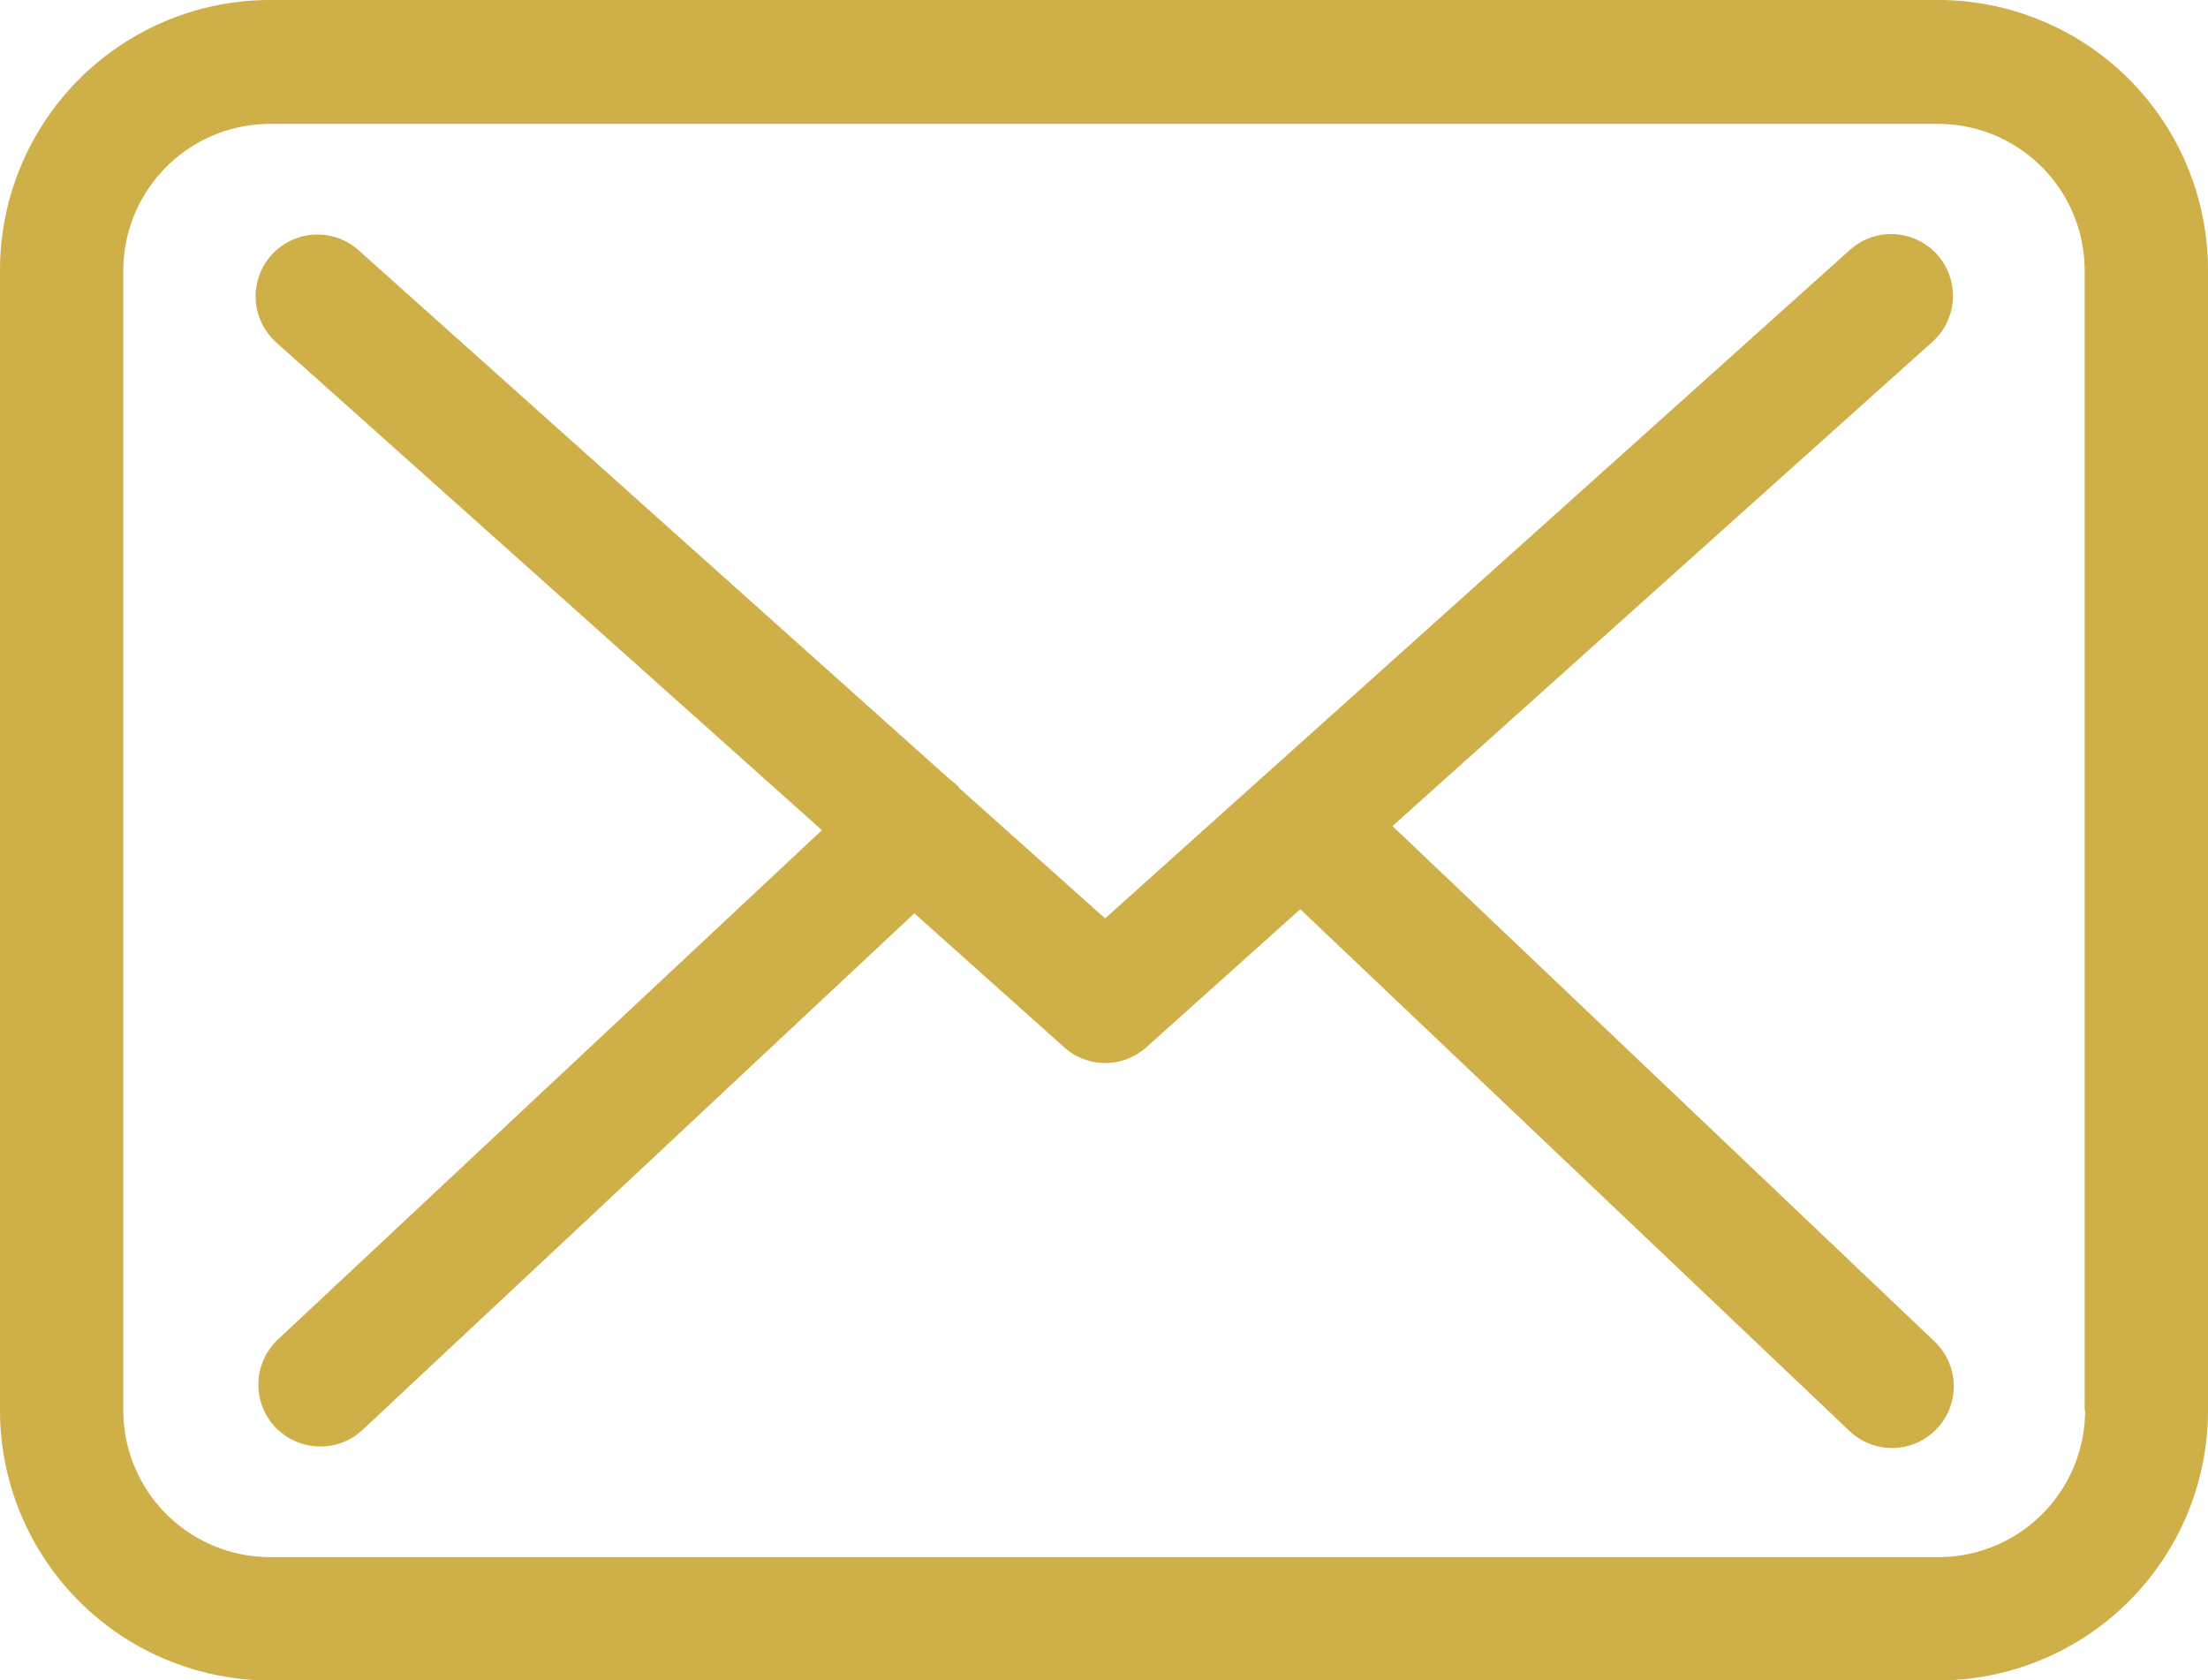
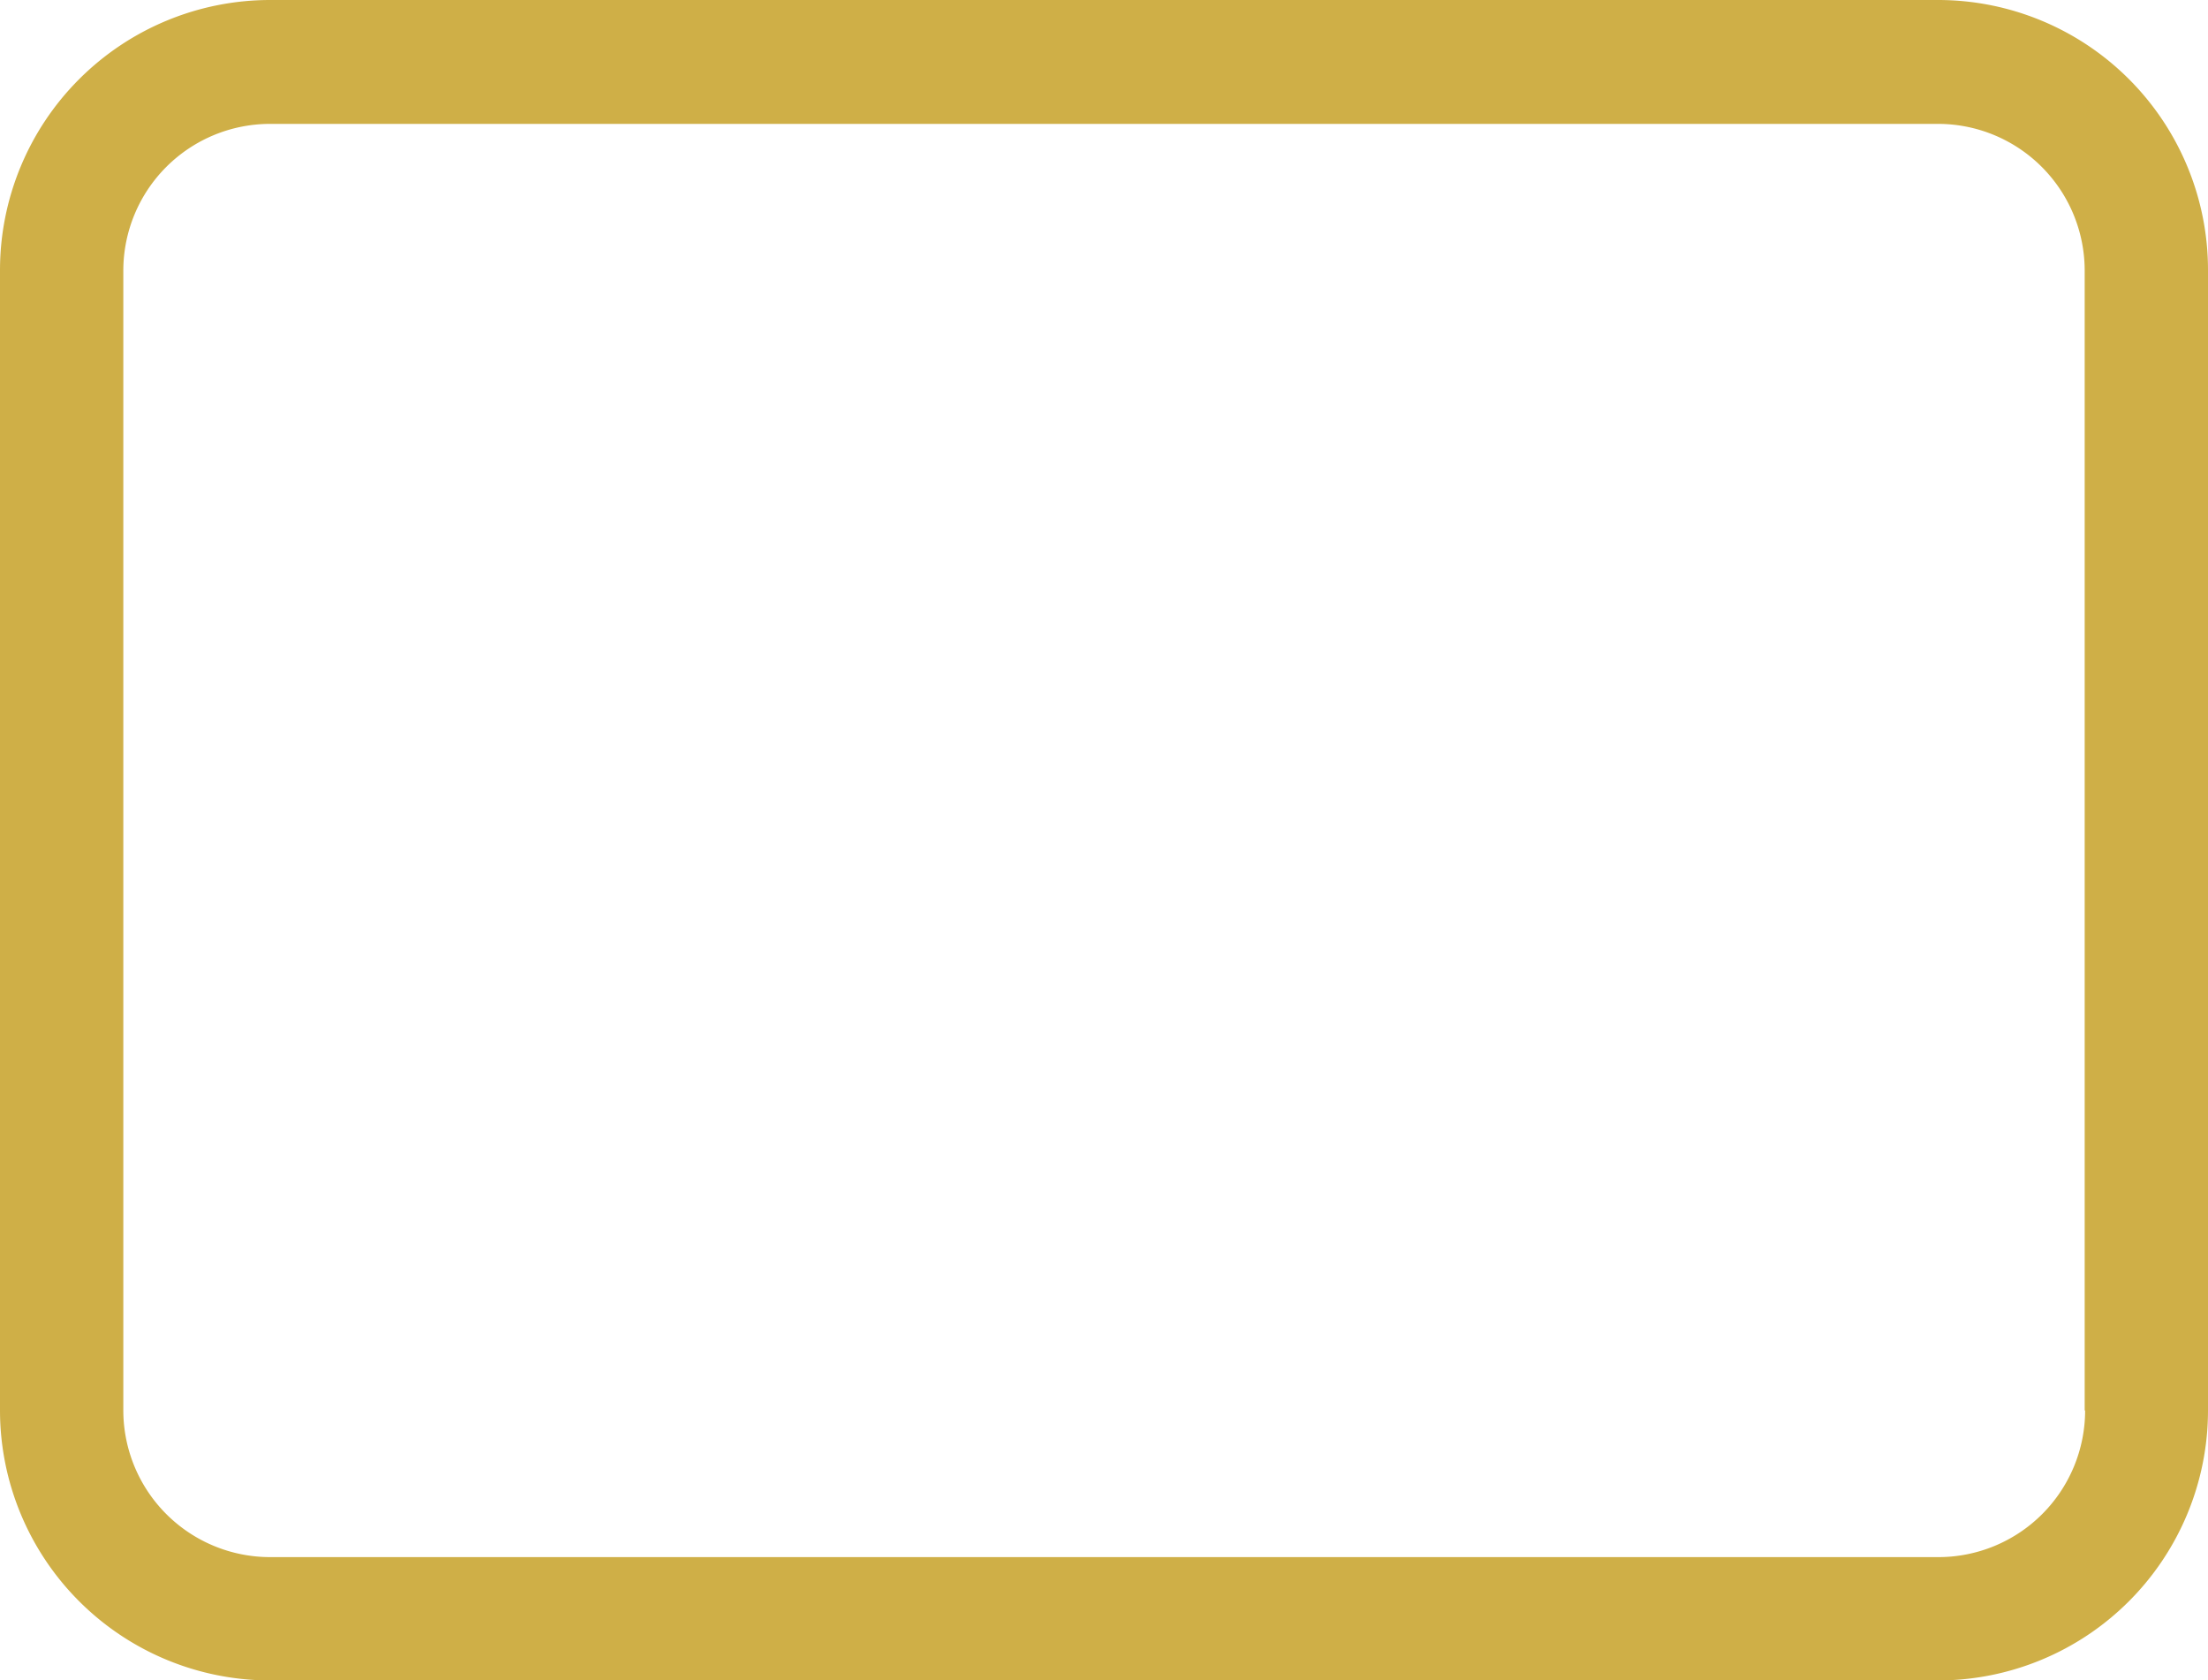
<svg xmlns="http://www.w3.org/2000/svg" width="20" height="15.22" viewBox="0 0 20 15.22">
  <g id="Group_154" data-name="Group 154" transform="translate(-270.614 -504.39)">
    <g id="Group_153" data-name="Group 153">
      <path id="Path_174" data-name="Path 174" d="M288.173,504.39H273.06a2.448,2.448,0,0,0-2.446,2.446v10.329a2.448,2.448,0,0,0,2.446,2.445h15.108a2.447,2.447,0,0,0,2.446-2.445V506.84A2.446,2.446,0,0,0,288.173,504.39Zm1.328,12.775a1.329,1.329,0,0,1-1.328,1.328H273.06a1.33,1.33,0,0,1-1.329-1.328V506.84a1.33,1.33,0,0,1,1.329-1.328h15.108a1.329,1.329,0,0,1,1.329,1.328v10.325Z" fill="#cfaf47" />
-       <path id="Path_175" data-name="Path 175" d="M283.227,511.872l4.892-4.387a.559.559,0,1,0-.749-.831l-6.746,6.054-1.315-1.175s-.009-.009-.009-.013a.859.859,0,0,0-.091-.079l-5.355-4.792a.56.56,0,0,0-.745.836l4.95,4.424-4.929,4.614a.562.562,0,0,0-.025.791.571.571,0,0,0,.41.177.561.561,0,0,0,.381-.148l5-4.681,1.357,1.213a.557.557,0,0,0,.745,0l1.394-1.25,4.975,4.726a.559.559,0,0,0,.77-.811Z" fill="#cfaf47" />
    </g>
  </g>
</svg>